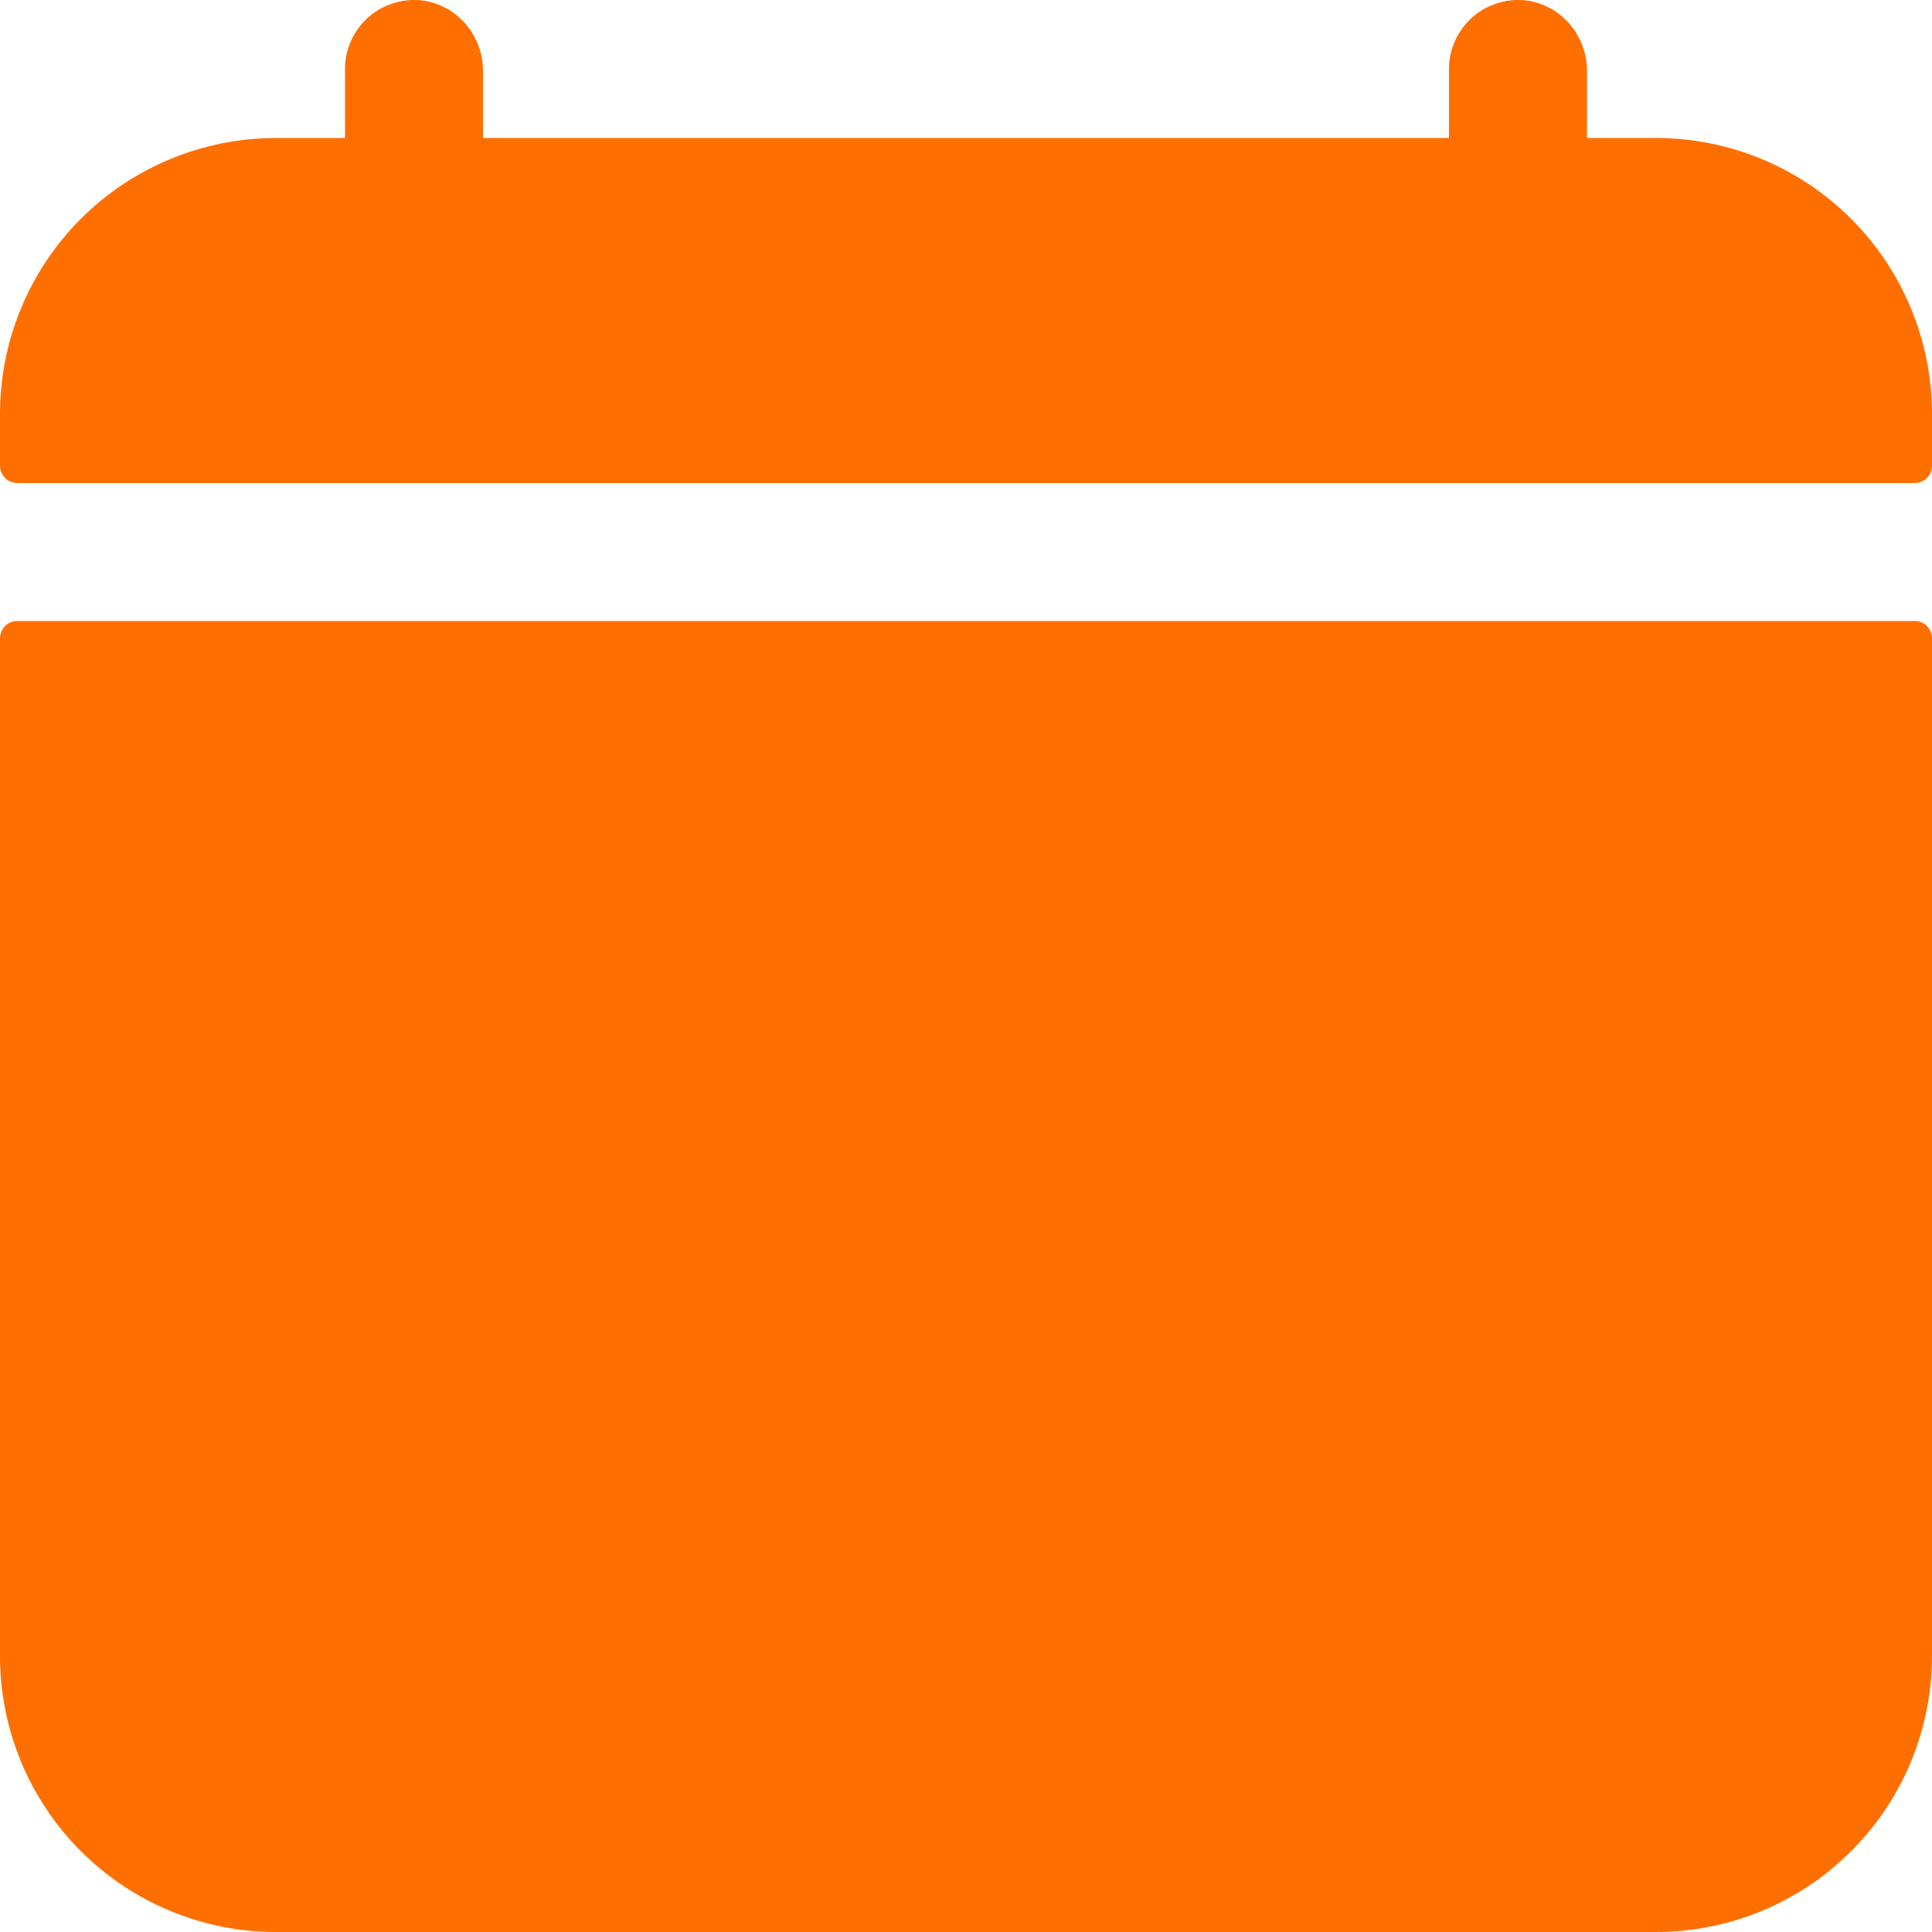
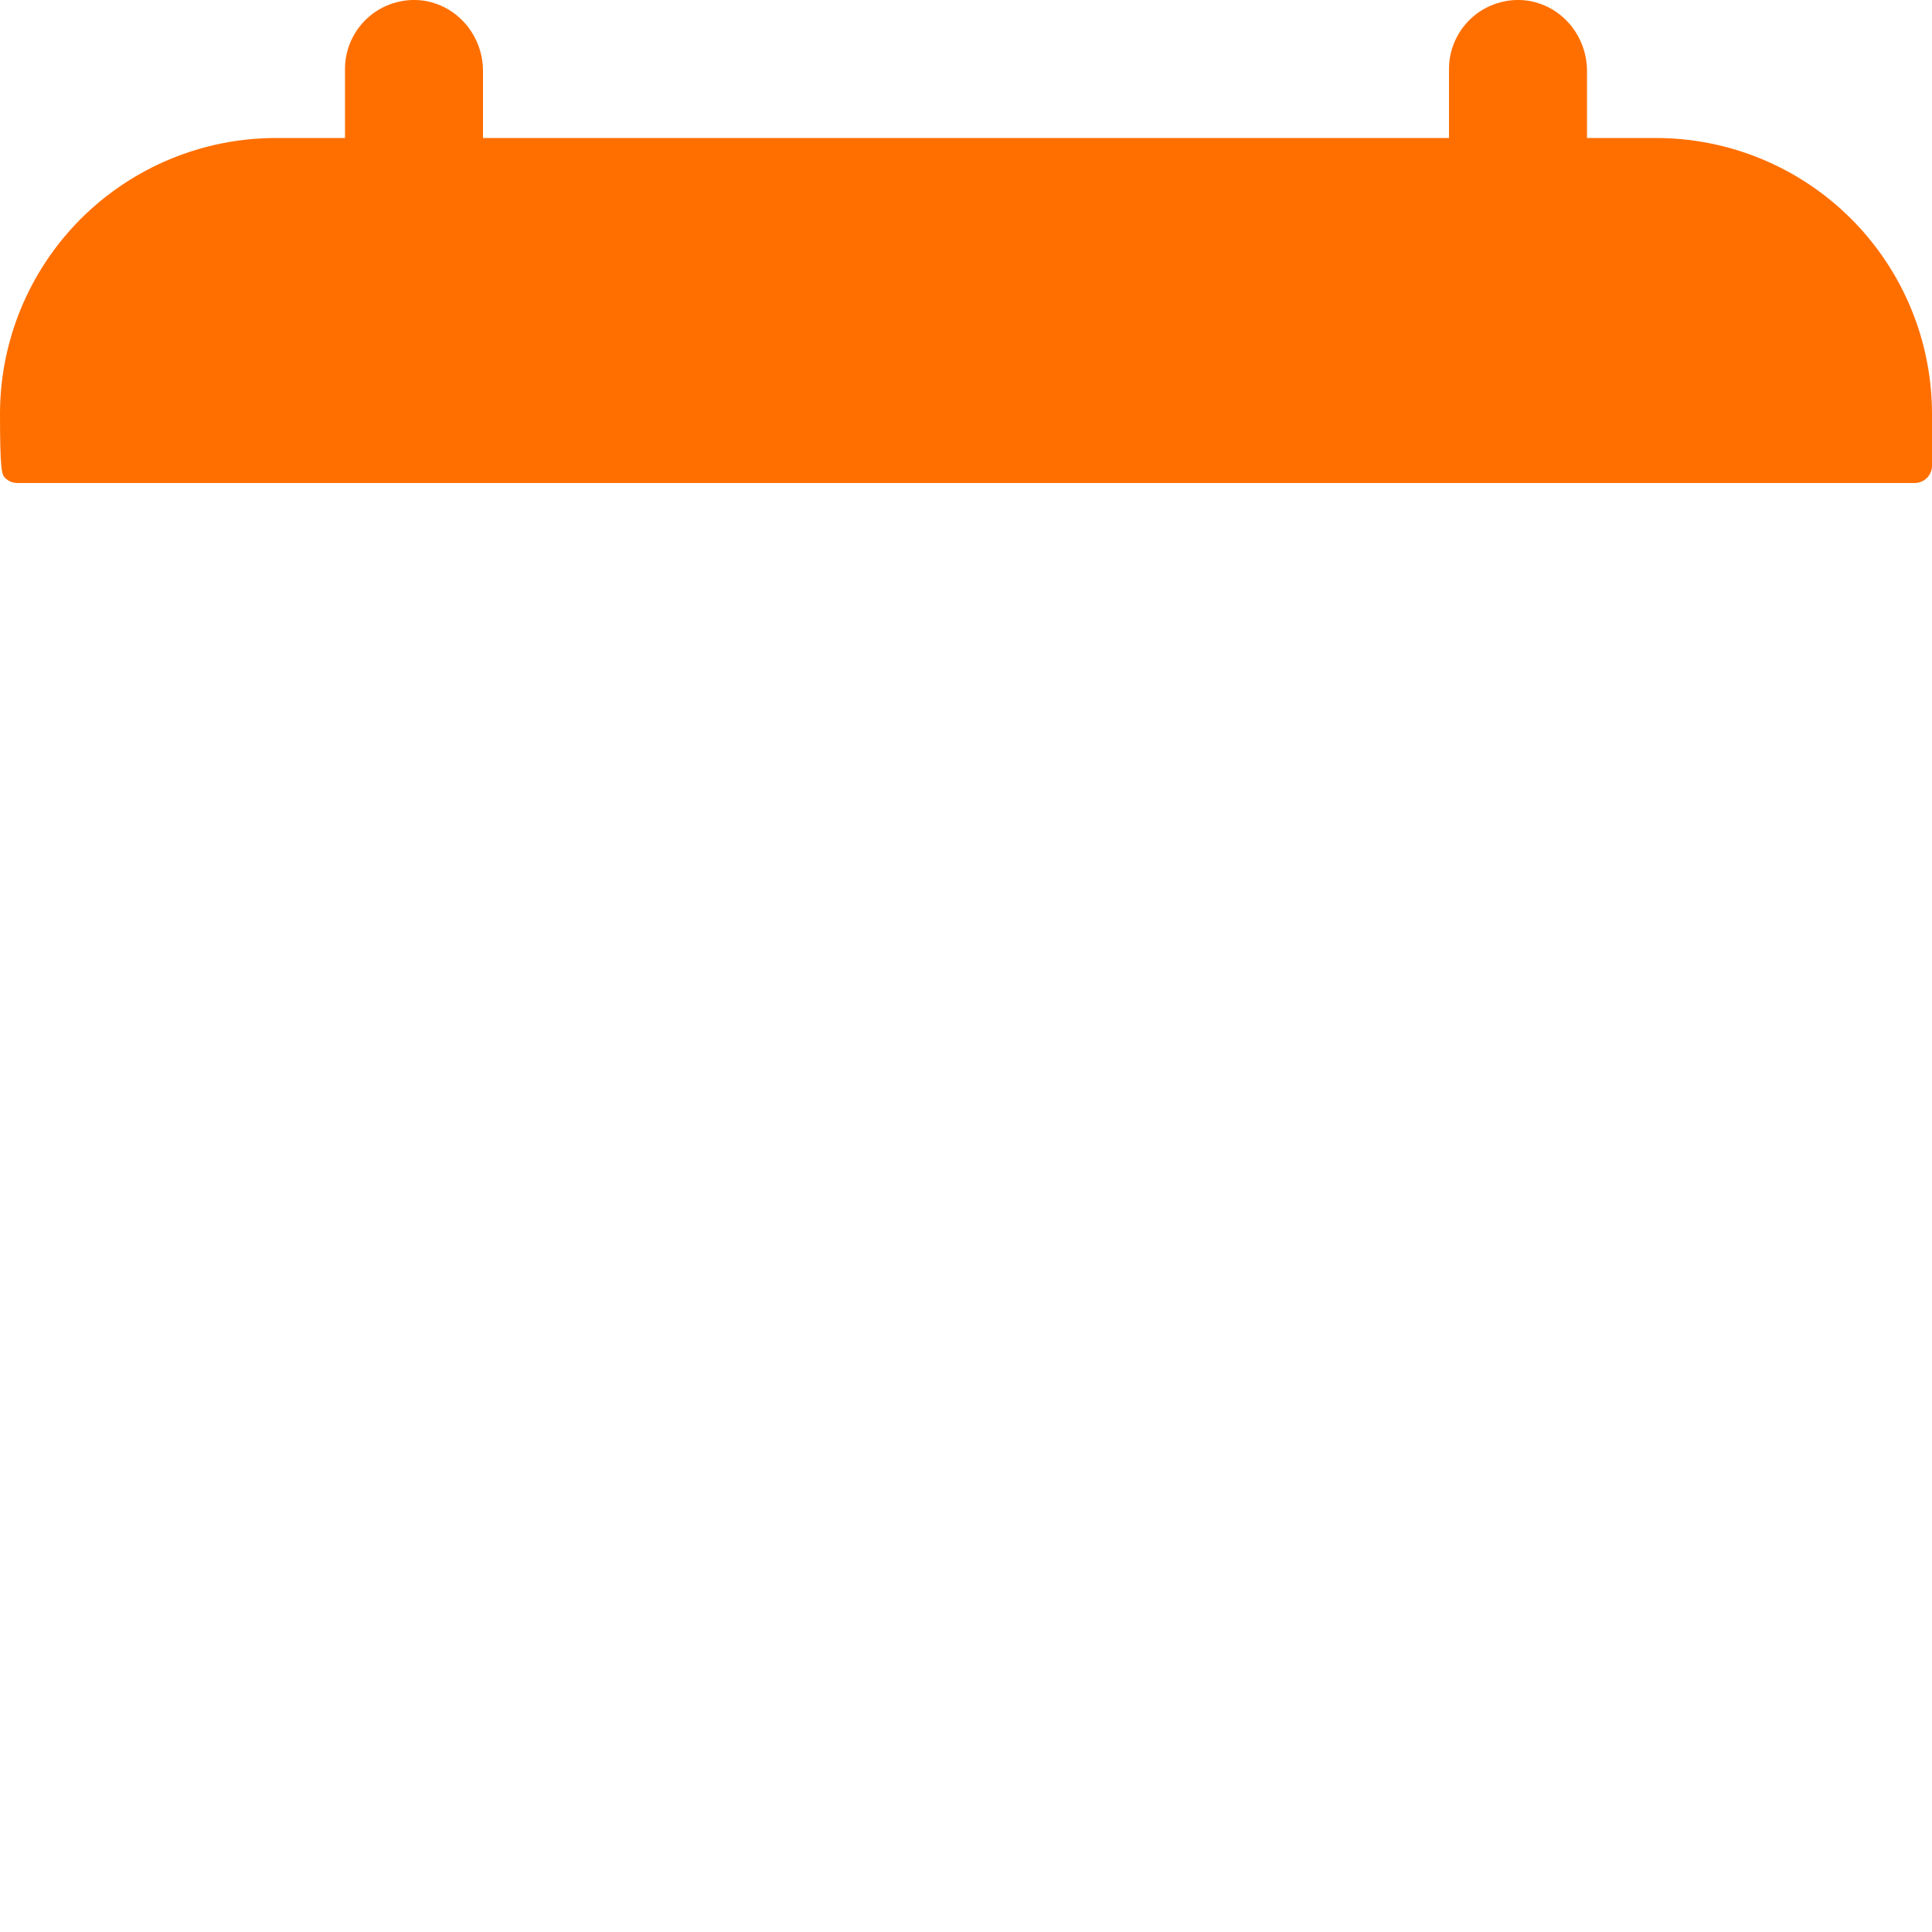
<svg xmlns="http://www.w3.org/2000/svg" width="35" height="35" viewBox="0 0 35 35" fill="none">
-   <path d="M35 7.5C35 6.174 34.473 4.902 33.535 3.964C32.598 3.027 31.326 2.5 30 2.5H28.75V1.285C28.75 0.612 28.233 0.035 27.56 0.001C27.391 -0.007 27.222 0.02 27.064 0.079C26.905 0.138 26.76 0.228 26.638 0.345C26.515 0.462 26.418 0.602 26.351 0.758C26.284 0.913 26.25 1.081 26.25 1.25V2.5H8.75V1.285C8.75 0.612 8.233 0.035 7.56 0.001C7.391 -0.007 7.222 0.02 7.064 0.079C6.905 0.138 6.76 0.228 6.638 0.345C6.515 0.462 6.418 0.602 6.351 0.758C6.284 0.913 6.25 1.081 6.25 1.25V2.5H5C3.674 2.5 2.402 3.027 1.464 3.964C0.527 4.902 0 6.174 0 7.5V8.437C0 8.52 0.033 8.6 0.092 8.658C0.15 8.717 0.23 8.75 0.312 8.75H34.688C34.77 8.75 34.85 8.717 34.908 8.658C34.967 8.6 35 8.52 35 8.437V7.5Z" fill="#FF6F00" />
-   <path d="M0 30C0 31.326 0.527 32.598 1.464 33.535C2.402 34.473 3.674 35 5 35H30C31.326 35 32.598 34.473 33.535 33.535C34.473 32.598 35 31.326 35 30V11.562C35 11.479 34.967 11.4 34.908 11.341C34.85 11.283 34.77 11.25 34.688 11.25H0.312C0.23 11.25 0.15 11.283 0.092 11.341C0.033 11.4 0 11.479 0 11.562V30Z" fill="#FF6F00" />
+   <path d="M35 7.5C35 6.174 34.473 4.902 33.535 3.964C32.598 3.027 31.326 2.5 30 2.5H28.75V1.285C28.75 0.612 28.233 0.035 27.56 0.001C27.391 -0.007 27.222 0.02 27.064 0.079C26.905 0.138 26.76 0.228 26.638 0.345C26.515 0.462 26.418 0.602 26.351 0.758C26.284 0.913 26.25 1.081 26.25 1.25V2.5H8.75V1.285C8.75 0.612 8.233 0.035 7.56 0.001C7.391 -0.007 7.222 0.02 7.064 0.079C6.905 0.138 6.76 0.228 6.638 0.345C6.515 0.462 6.418 0.602 6.351 0.758C6.284 0.913 6.25 1.081 6.25 1.25V2.5H5C3.674 2.5 2.402 3.027 1.464 3.964C0.527 4.902 0 6.174 0 7.5C0 8.52 0.033 8.6 0.092 8.658C0.15 8.717 0.23 8.75 0.312 8.75H34.688C34.77 8.75 34.85 8.717 34.908 8.658C34.967 8.6 35 8.52 35 8.437V7.5Z" fill="#FF6F00" />
</svg>